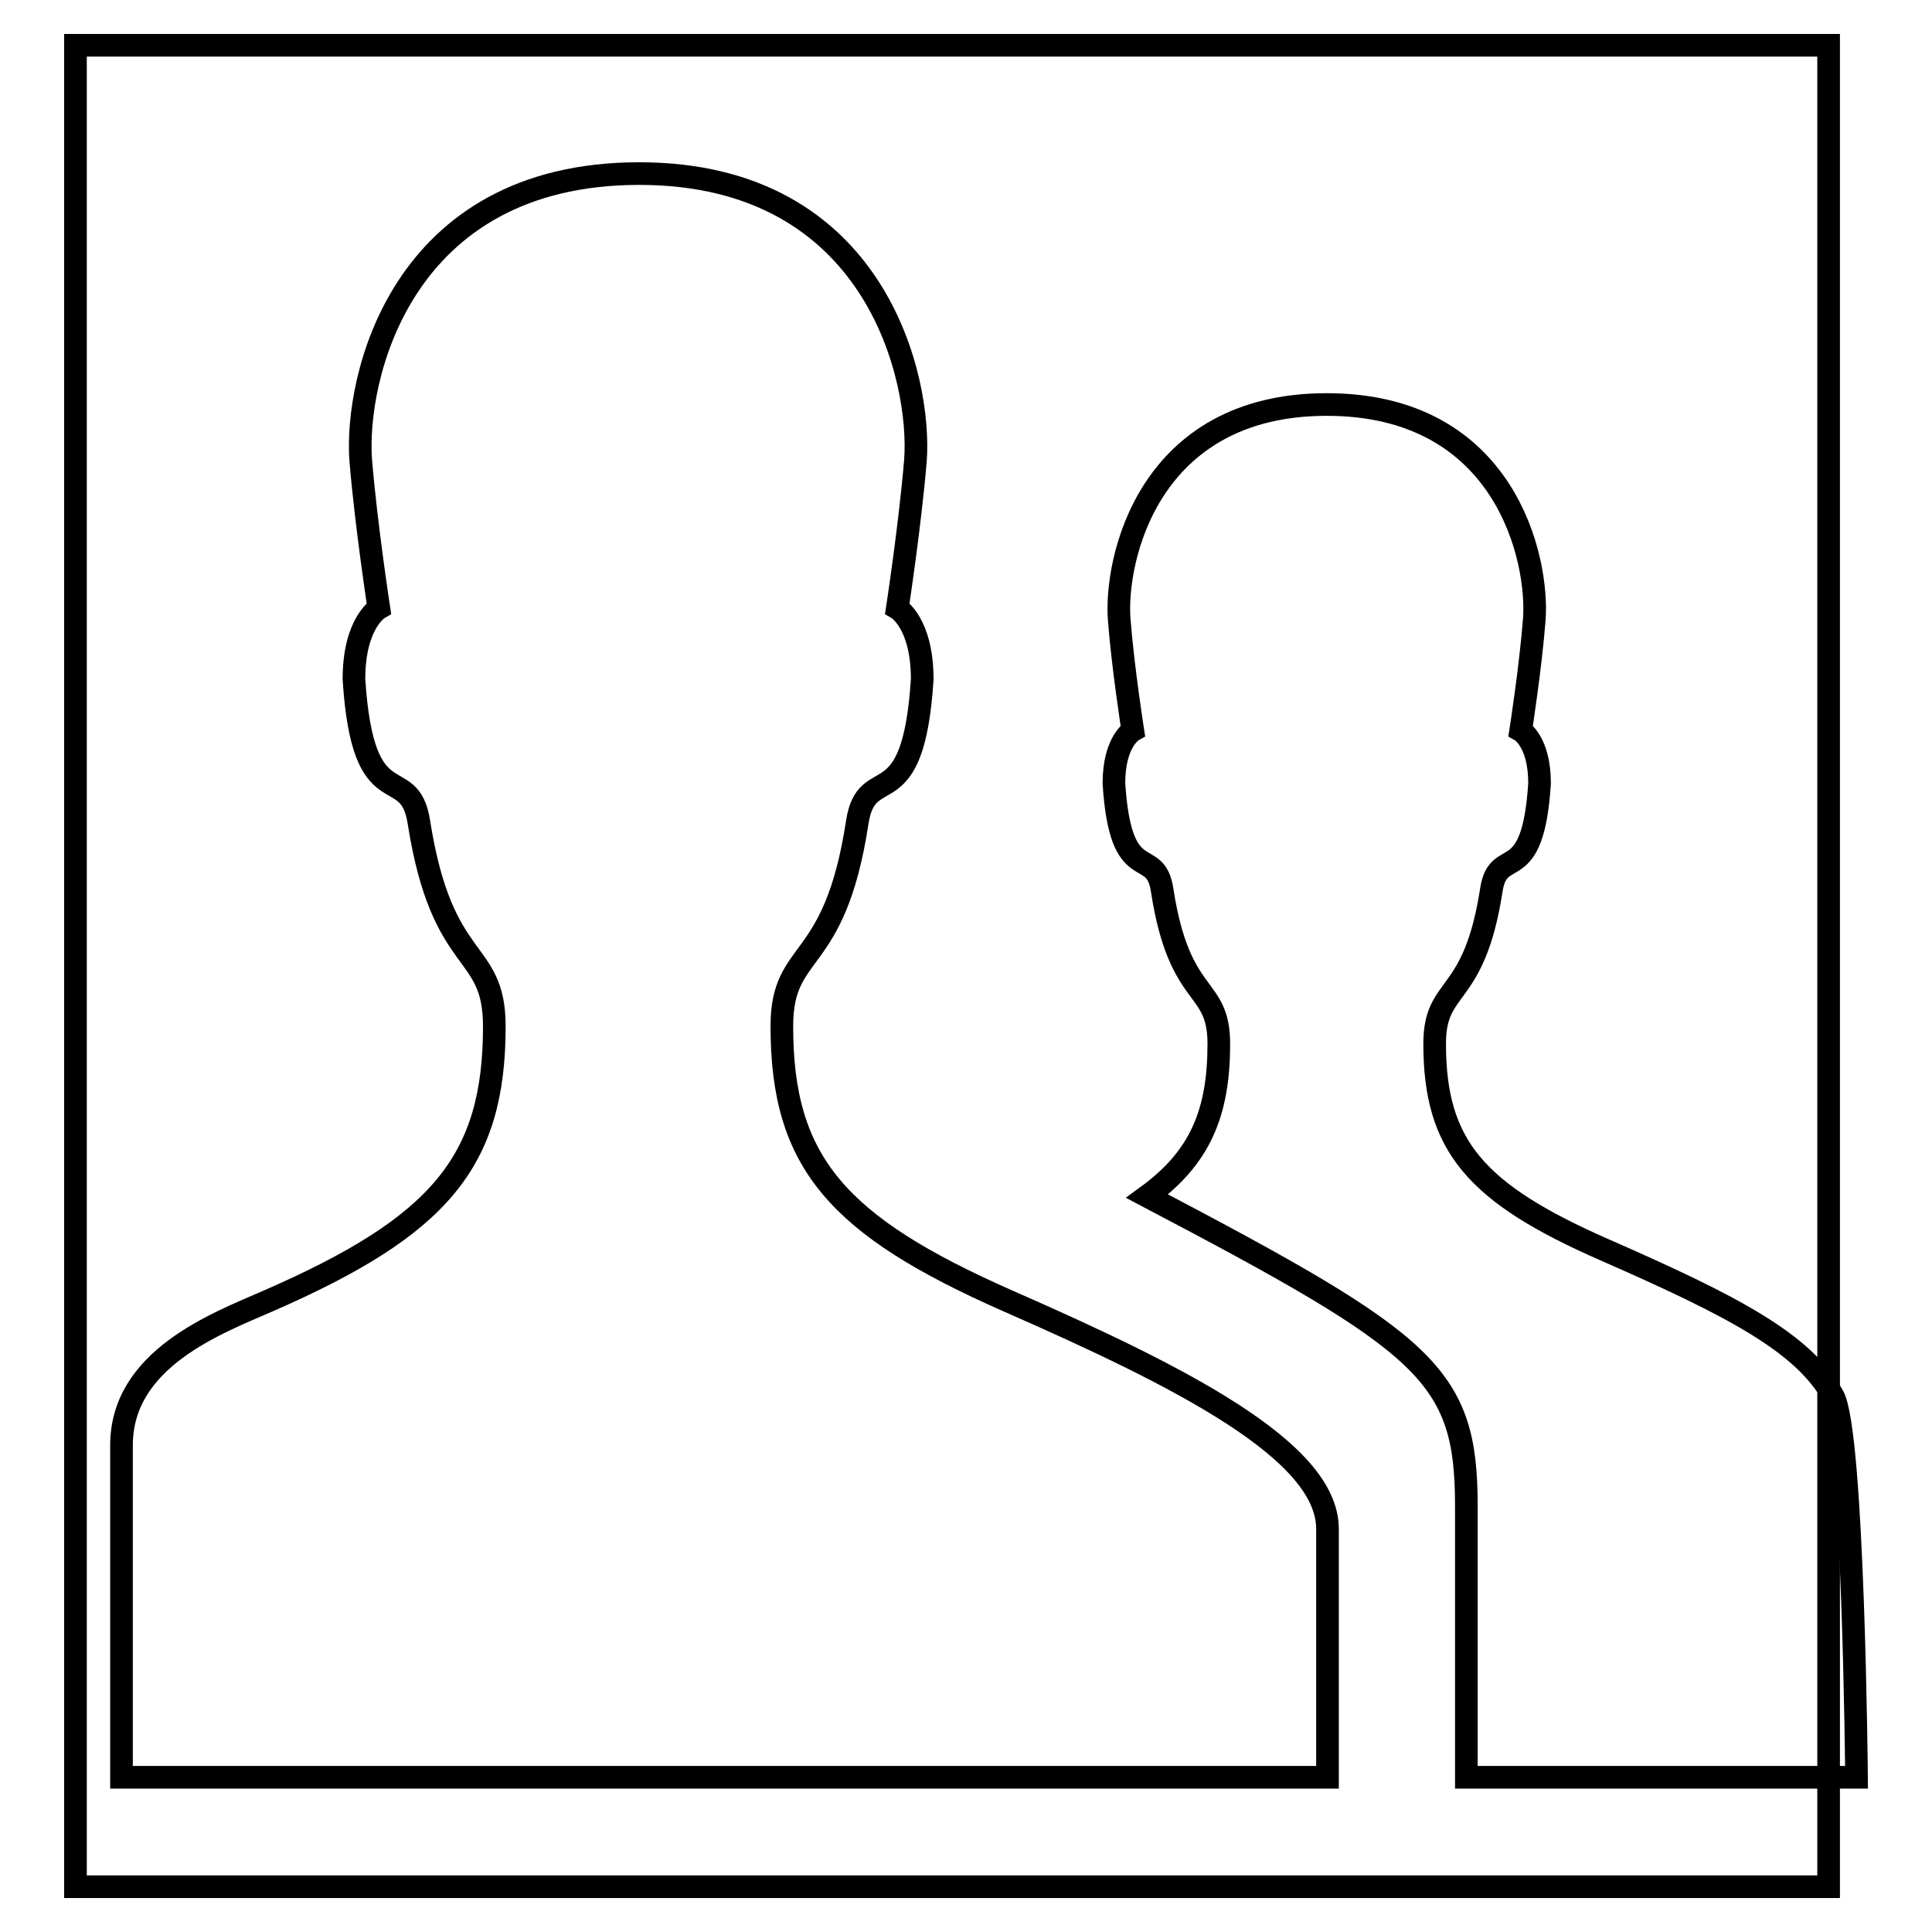
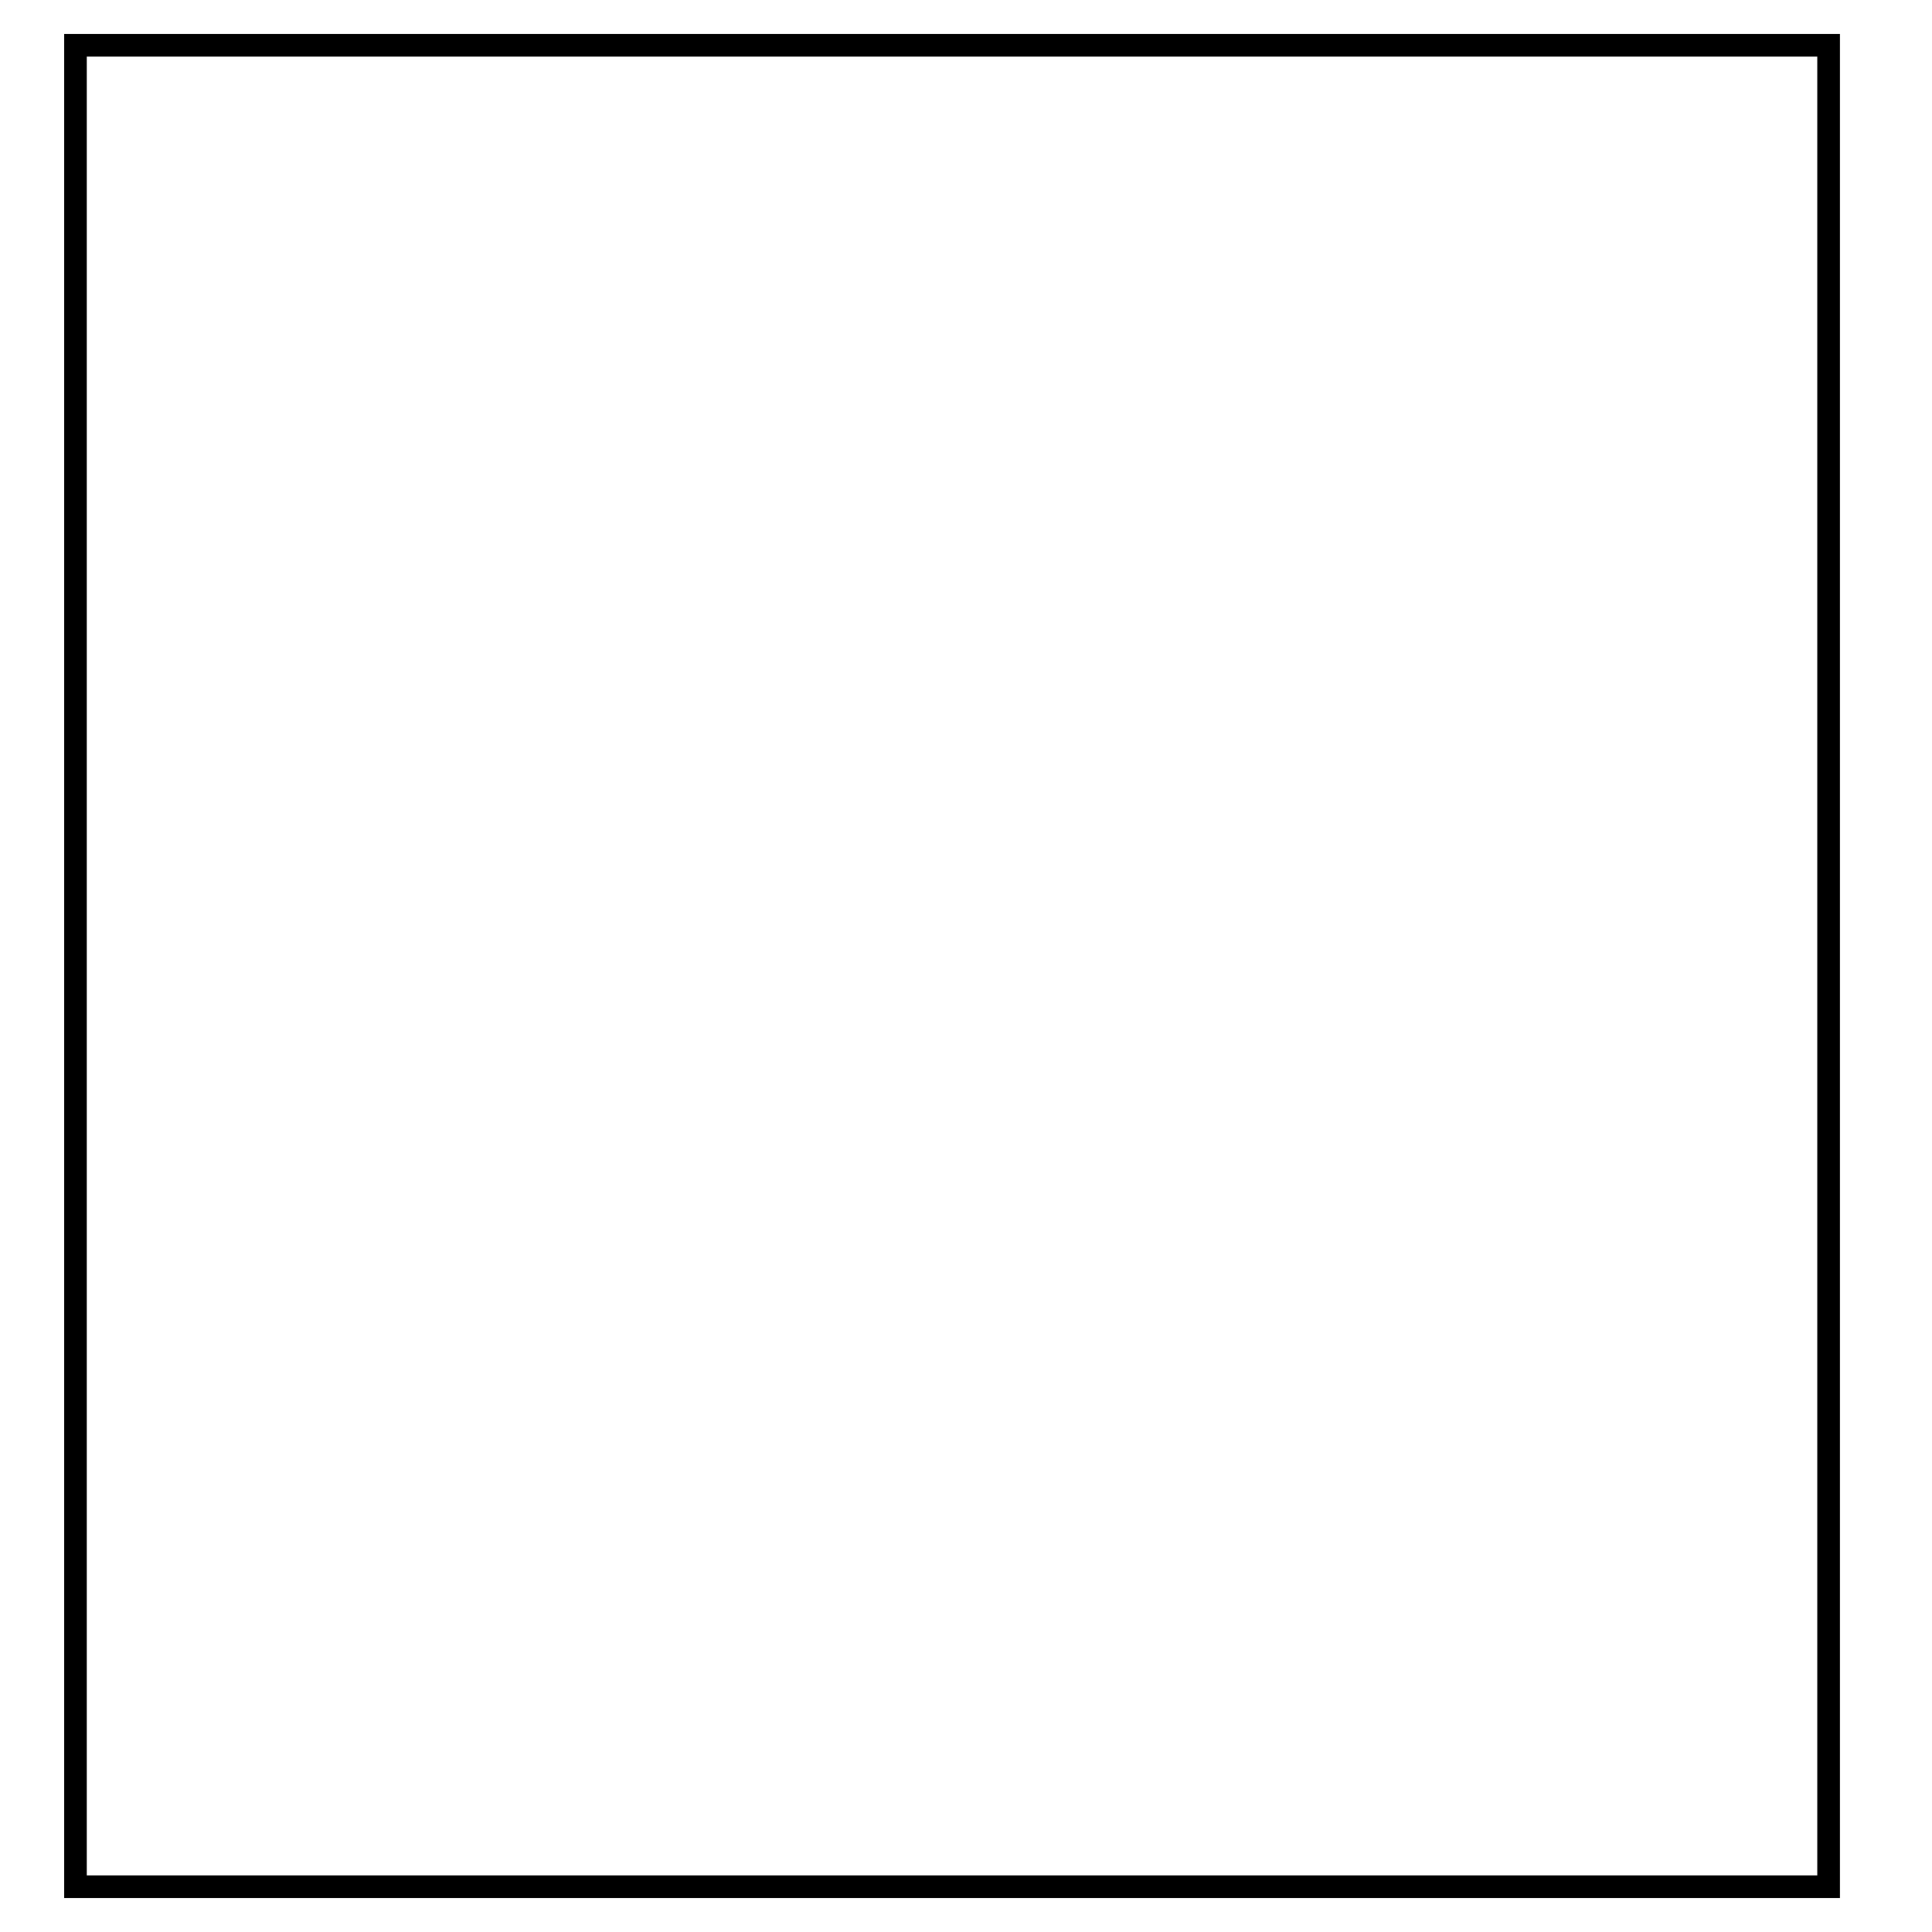
<svg xmlns="http://www.w3.org/2000/svg" version="1.1" x="0px" y="0px" viewBox="0 0 256 256" enable-background="new 0 0 256 256" xml:space="preserve">
  <g>
    <g>
      <path stroke-width="3" fill-opacity="0" stroke="#000000" d="M10,6h232.3V250H10V6L10,6z" />
-       <path stroke-width="3" fill-opacity="0" stroke="#000000" d="M246,235.5c0,0-0.4-45.7-3.1-50.5c-4-7.1-13.2-11.9-30.3-19.4c-17.1-7.5-22.5-13.8-22.5-27.3c0-8.1,5.2-5.5,7.5-20.3c0.9-6.2,5.5-0.1,6.4-14.2c0-5.6-2.5-7-2.5-7s1.3-8.3,1.8-14.7c0.6-8-3.8-28.5-27.5-28.5c-23.7,0-28.1,20.6-27.5,28.5c0.5,6.4,1.8,14.7,1.8,14.7s-2.5,1.4-2.5,7c0.9,14.1,5.5,8,6.4,14.2c2.3,14.9,7.5,12.2,7.5,20.3c0,9.2-2.5,15.1-9.5,20.2c37.3,19.6,42.3,23.6,42.3,41.1v35.9L246,235.5L246,235.5z M133.6,172.4c-22.7-10-30-18.4-30-36.4c0-10.8,7-7.3,10-27.1c1.3-8.2,7.4-0.1,8.6-18.9c0-7.5-3.3-9.4-3.3-9.4s1.7-11.1,2.4-19.6c0.8-10.6-5.1-38-36.6-38C52.9,23,47,50.4,47.8,61c0.7,8.5,2.4,19.6,2.4,19.6s-3.3,1.9-3.3,9.4c1.2,18.8,7.3,10.7,8.6,18.9c3.1,19.8,10,16.3,10,27.1c0,18-7.3,26.5-30,36.4c-6.9,3-19.4,7.7-19.4,19.1v44h159.8v-33C175.8,192.2,156.4,182.4,133.6,172.4L133.6,172.4z" />
    </g>
  </g>
</svg>